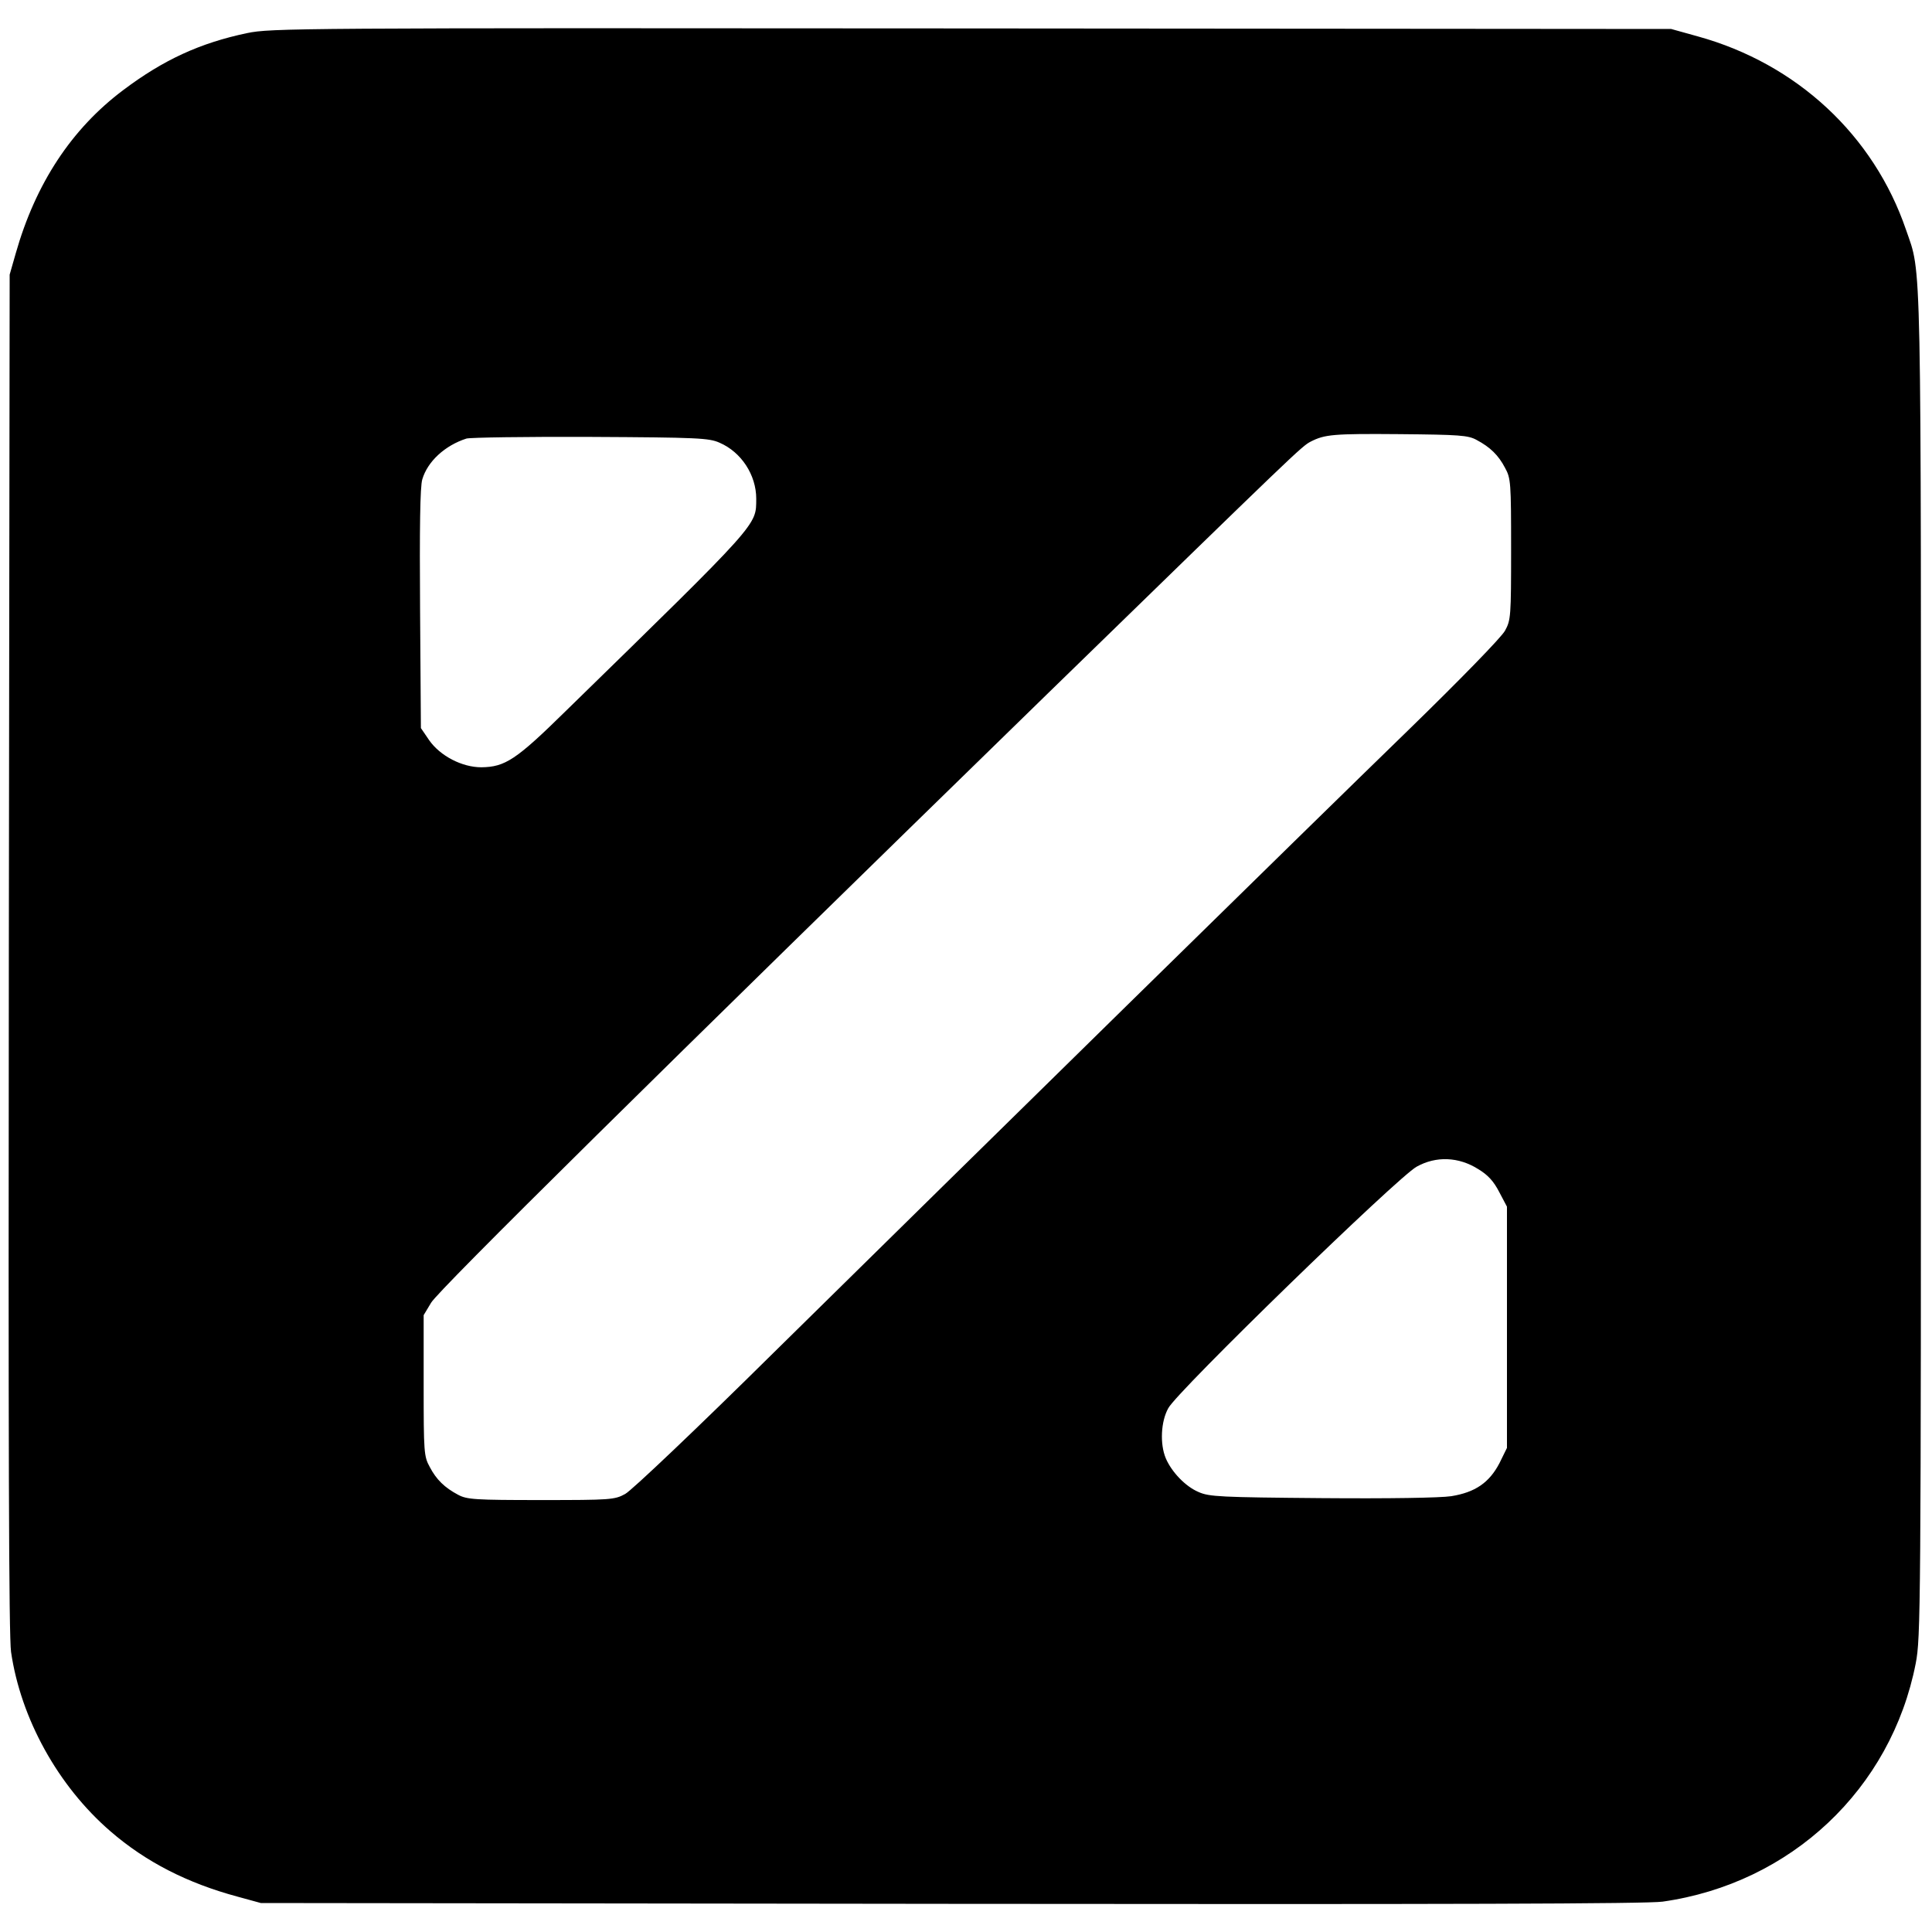
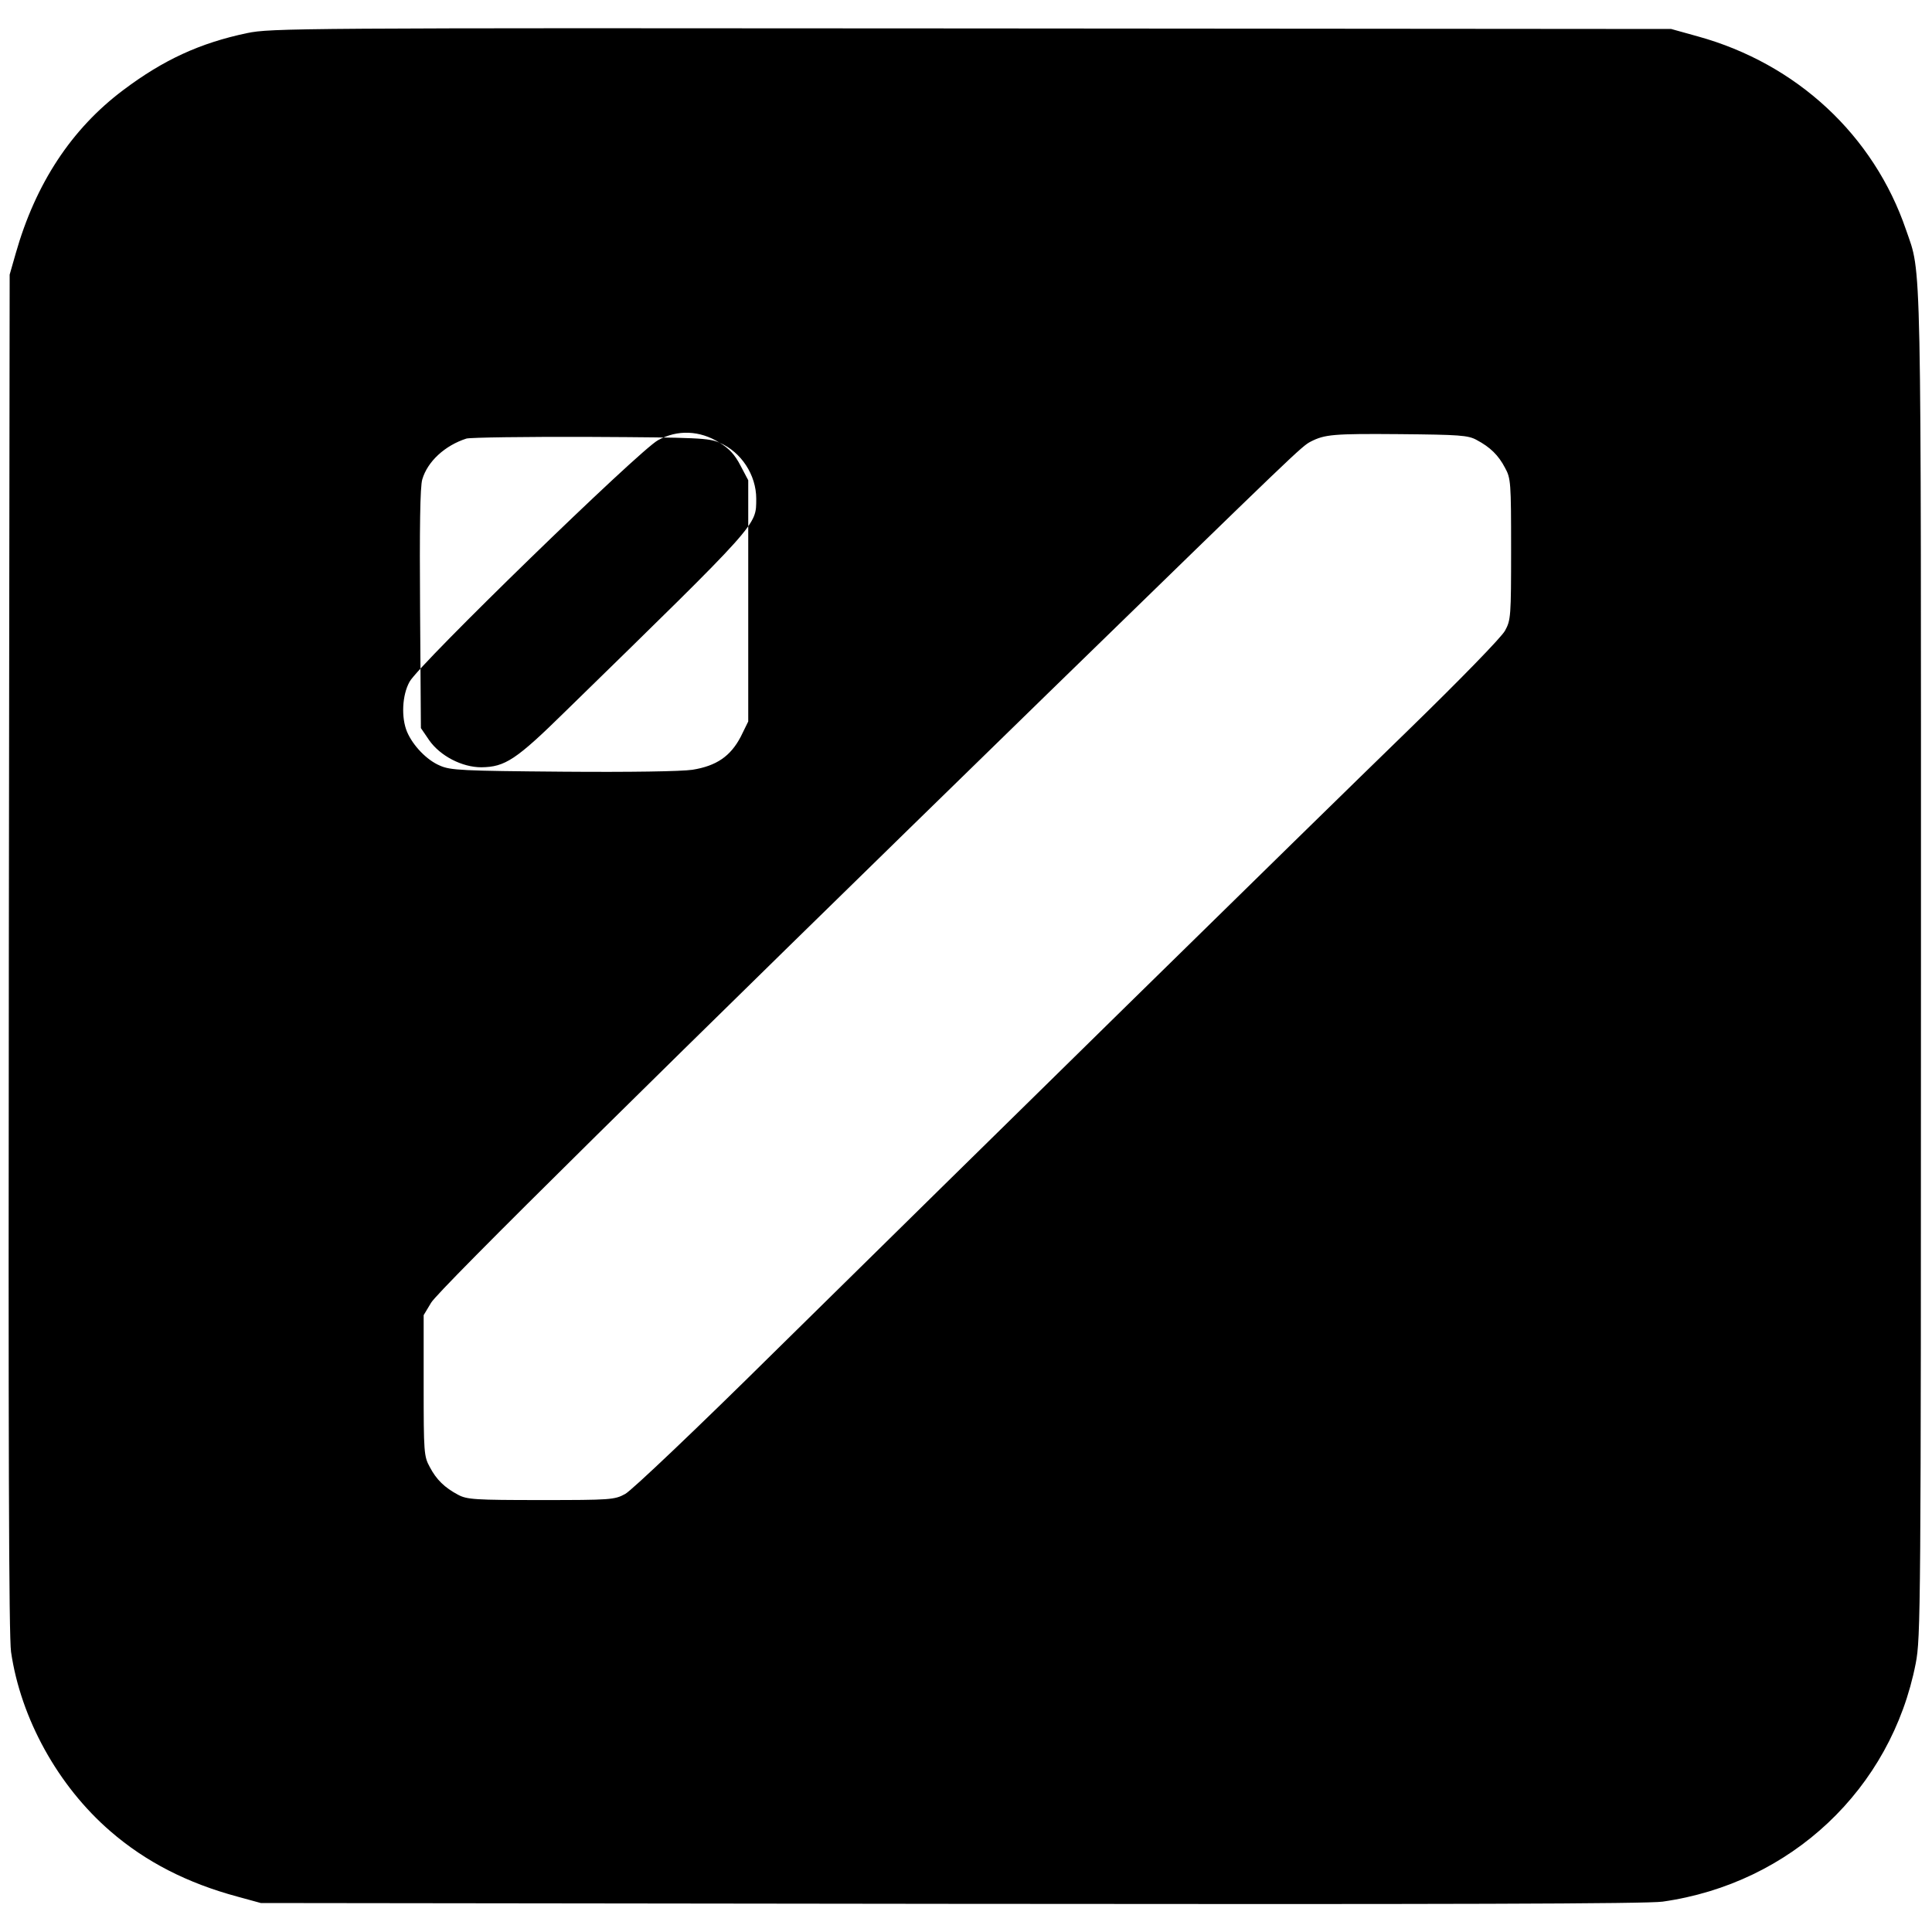
<svg xmlns="http://www.w3.org/2000/svg" version="1.0" width="700pt" height="700pt" viewBox="0 0 700 700" preserveAspectRatio="xMidYMid meet">
  <g transform="translate(0,700) scale(0.1,-0.1)" fill="#000000" stroke="none">
-     <path d="M895 6880 c-171 -36 -303 -97 -448 -206 -188 -141 -318 -339 -390 -592 l-22 -77 -3 -2455 c-2 -1790 0 -2477 8 -2535 35 -241 170 -486 360 -650 128 -111 279 -188 461 -237 l84 -23 2500 -3 c1811 -2 2522 0 2579 8 465 66 828 408 917 863 18 94 19 179 19 2526 0 2635 3 2502 -54 2668 -117 343 -396 602 -754 701 l-97 27 -2535 2 c-2455 2 -2538 1 -2625 -17z m4455 -1474 c49 -26 79 -55 103 -101 21 -38 22 -53 22 -295 0 -243 -1 -257 -22 -295 -12 -23 -162 -177 -350 -360 -376 -365 -1574 -1541 -2303 -2259 -272 -269 -513 -498 -535 -509 -38 -21 -53 -22 -305 -22 -240 0 -268 2 -300 19 -49 26 -79 55 -103 101 -21 38 -22 53 -22 295 l0 255 27 45 c28 47 819 828 2238 2211 900 876 916 892 949 909 51 26 82 29 321 27 218 -2 249 -4 280 -21z m-2743 -10 c79 -34 133 -117 133 -203 -1 -98 18 -78 -691 -770 -179 -176 -219 -202 -305 -203 -70 0 -149 41 -189 98 l-30 44 -3 431 c-2 294 0 444 8 470 19 65 82 123 160 148 14 4 216 7 450 6 389 -2 429 -4 467 -21z m2749 -2632 c35 -21 56 -44 76 -83 l28 -53 0 -437 0 -437 -27 -55 c-37 -71 -88 -106 -175 -120 -40 -6 -225 -9 -469 -7 -366 3 -408 5 -446 22 -48 20 -98 73 -119 122 -22 52 -18 134 9 182 32 61 833 839 900 875 70 39 152 36 223 -9z" />
+     <path d="M895 6880 c-171 -36 -303 -97 -448 -206 -188 -141 -318 -339 -390 -592 l-22 -77 -3 -2455 c-2 -1790 0 -2477 8 -2535 35 -241 170 -486 360 -650 128 -111 279 -188 461 -237 l84 -23 2500 -3 c1811 -2 2522 0 2579 8 465 66 828 408 917 863 18 94 19 179 19 2526 0 2635 3 2502 -54 2668 -117 343 -396 602 -754 701 l-97 27 -2535 2 c-2455 2 -2538 1 -2625 -17z m4455 -1474 c49 -26 79 -55 103 -101 21 -38 22 -53 22 -295 0 -243 -1 -257 -22 -295 -12 -23 -162 -177 -350 -360 -376 -365 -1574 -1541 -2303 -2259 -272 -269 -513 -498 -535 -509 -38 -21 -53 -22 -305 -22 -240 0 -268 2 -300 19 -49 26 -79 55 -103 101 -21 38 -22 53 -22 295 l0 255 27 45 c28 47 819 828 2238 2211 900 876 916 892 949 909 51 26 82 29 321 27 218 -2 249 -4 280 -21z m-2743 -10 c79 -34 133 -117 133 -203 -1 -98 18 -78 -691 -770 -179 -176 -219 -202 -305 -203 -70 0 -149 41 -189 98 l-30 44 -3 431 c-2 294 0 444 8 470 19 65 82 123 160 148 14 4 216 7 450 6 389 -2 429 -4 467 -21z c35 -21 56 -44 76 -83 l28 -53 0 -437 0 -437 -27 -55 c-37 -71 -88 -106 -175 -120 -40 -6 -225 -9 -469 -7 -366 3 -408 5 -446 22 -48 20 -98 73 -119 122 -22 52 -18 134 9 182 32 61 833 839 900 875 70 39 152 36 223 -9z" />
  </g>
</svg>